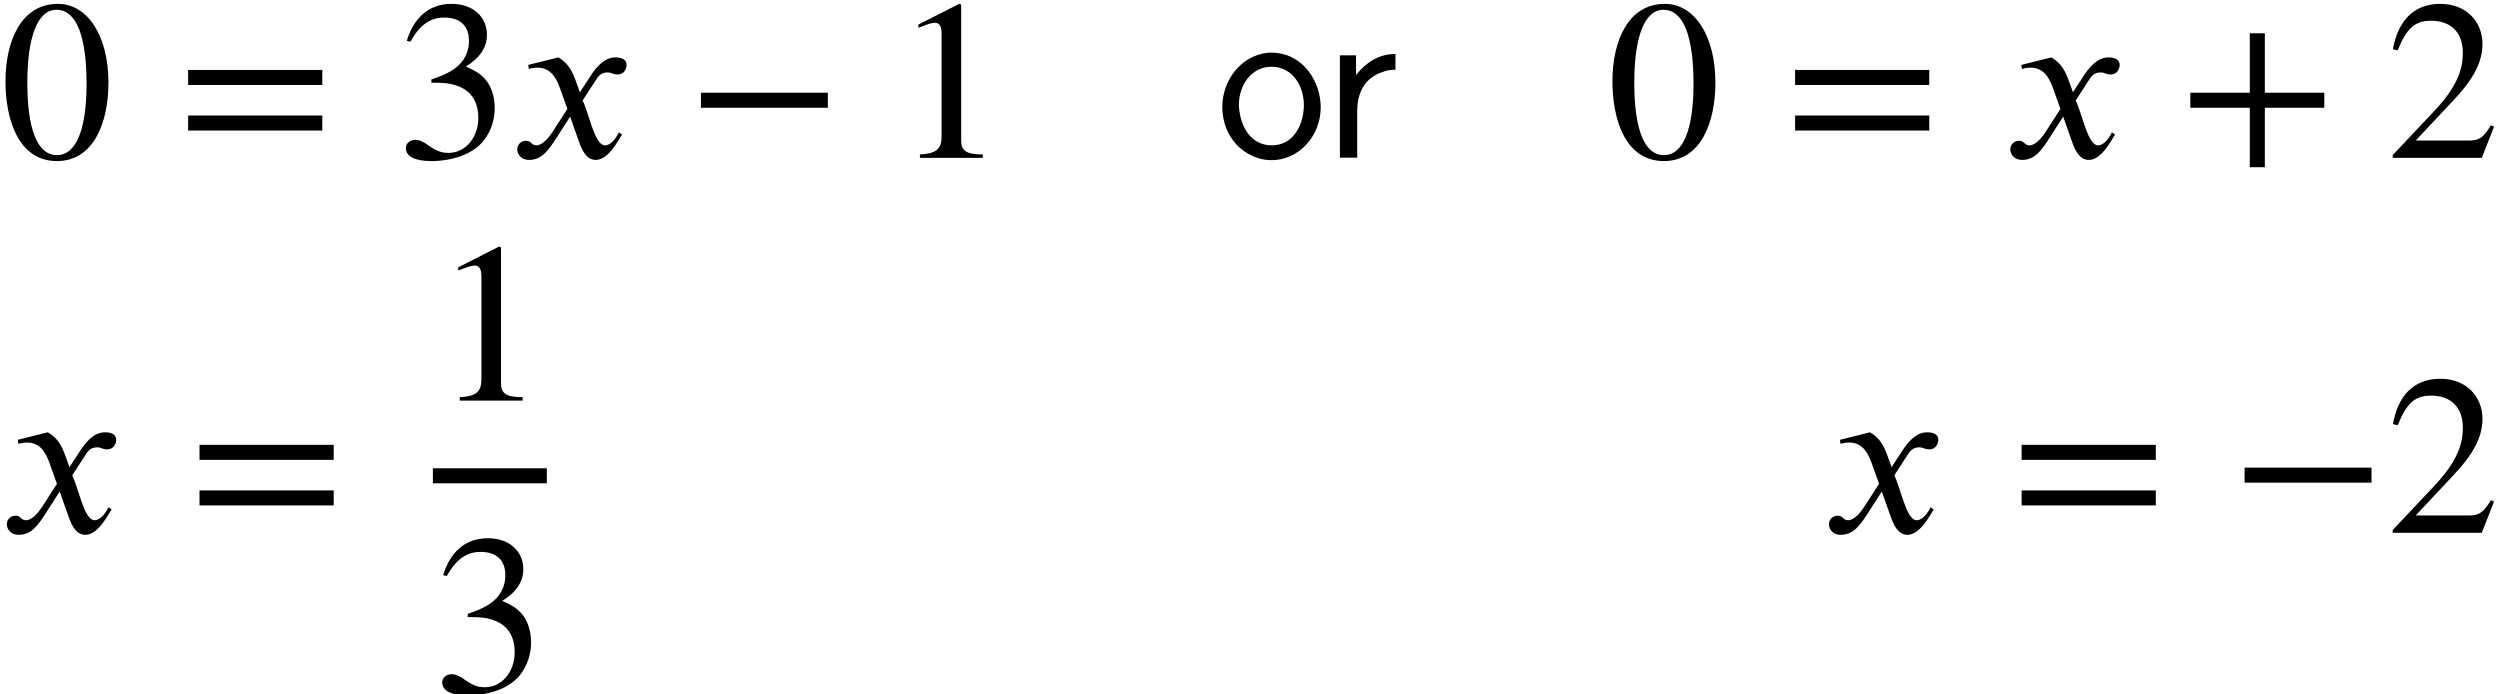
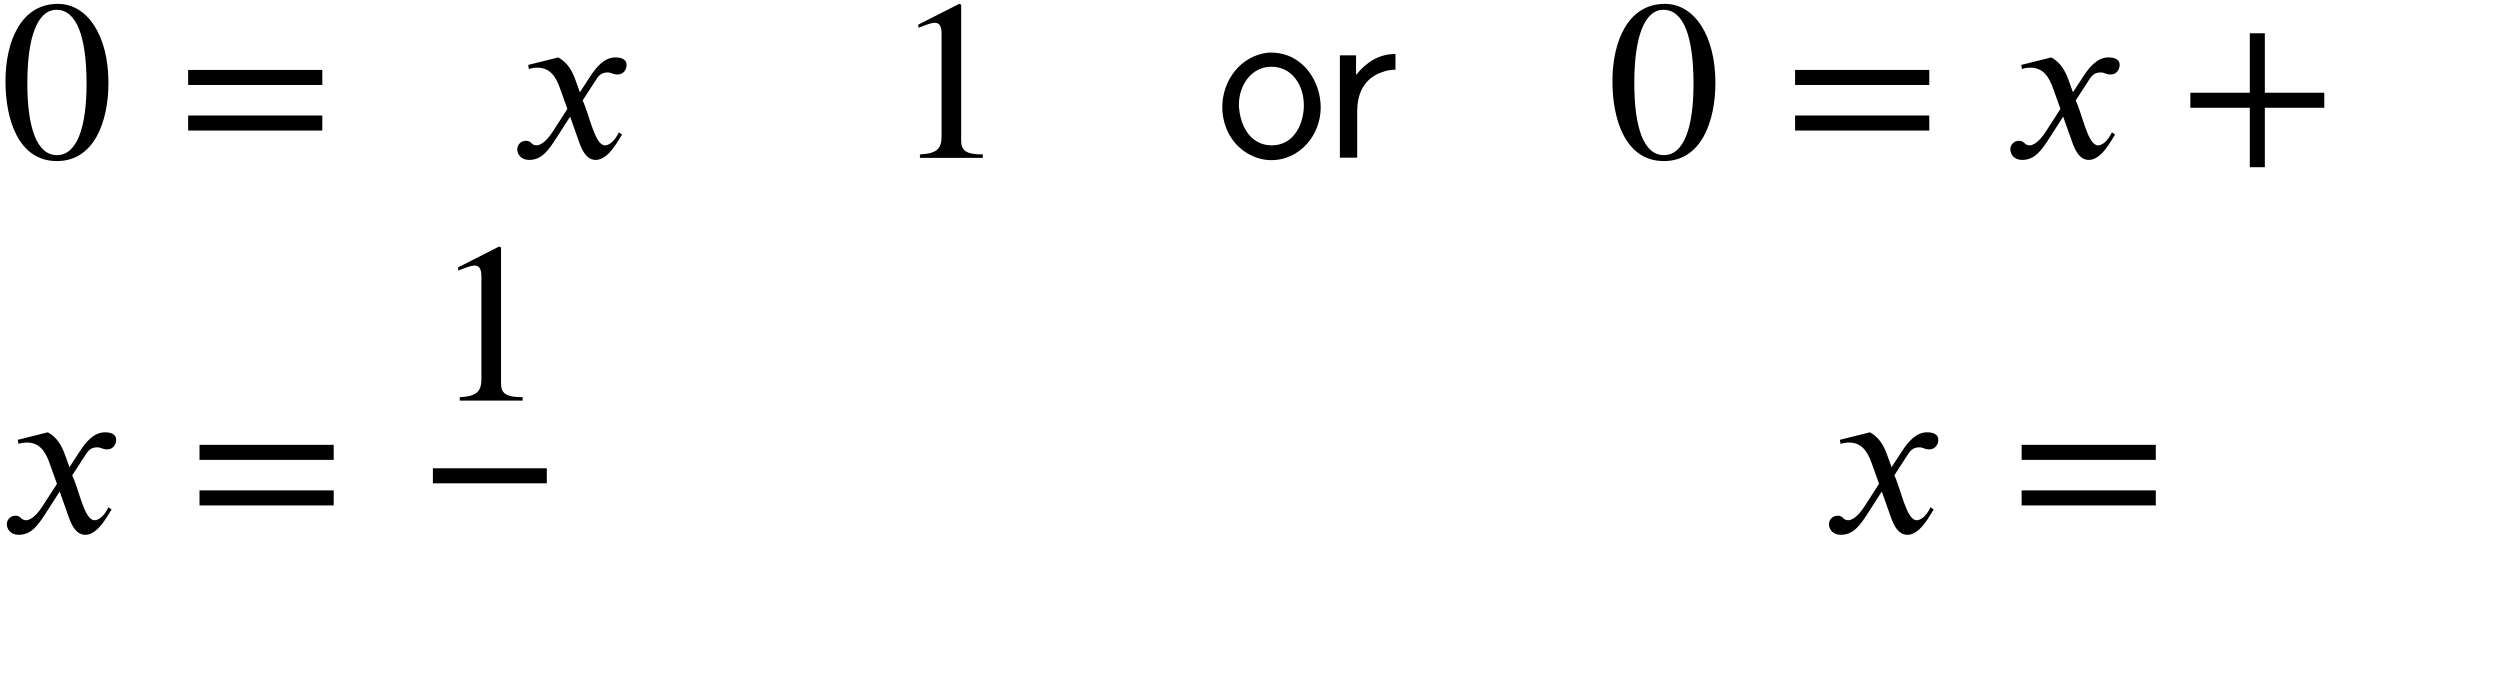
<svg xmlns="http://www.w3.org/2000/svg" xmlns:xlink="http://www.w3.org/1999/xlink" version="1.1" width="119.714pt" height="33.252pt" viewBox="75.716 59.708 119.714 33.252">
  <defs>
    <path id="g1-120" d="M3.327 -3.142L3.109 -3.742C2.978 -4.102 2.771 -4.549 2.291 -4.811L0.851 -4.451L0.884 -4.255C0.993 -4.298 1.156 -4.32 1.298 -4.32C1.898 -4.32 2.182 -3.873 2.367 -3.349L2.727 -2.345L2.018 -1.244C1.669 -0.709 1.385 -0.6 1.255 -0.6C0.982 -0.6 1.025 -0.818 0.742 -0.818C0.469 -0.818 0.327 -0.589 0.327 -0.415C0.327 -0.175 0.502 0.098 0.895 0.098C1.505 0.098 1.822 -0.371 2.171 -0.905L2.858 -1.975L3.295 -0.742C3.436 -0.349 3.644 0.098 4.091 0.098C4.724 0.098 5.215 -0.949 5.345 -1.113L5.193 -1.222C4.964 -0.753 4.702 -0.6 4.527 -0.6C4.036 -0.6 3.785 -2.073 3.458 -2.749L4.058 -3.676C4.211 -3.916 4.331 -4.091 4.658 -4.091C4.844 -4.091 4.898 -3.993 5.138 -3.993C5.422 -3.993 5.564 -4.244 5.564 -4.451C5.564 -4.68 5.378 -4.811 5.029 -4.811C4.484 -4.811 4.102 -4.331 3.818 -3.895L3.327 -3.142Z" />
    <path id="g0-111" d="M2.553 -5.04C1.211 -4.898 0.349 -3.687 0.349 -2.433C0.349 -1.44 0.884 -0.382 2.029 0C2.247 0.076 2.476 0.109 2.716 0.109C4.004 0.109 5.062 -1.036 5.062 -2.422C5.062 -3.644 4.222 -5.04 2.684 -5.04H2.553ZM1.156 -2.356C1.145 -2.422 1.145 -2.487 1.145 -2.553C1.145 -3.458 1.724 -4.364 2.705 -4.364S4.255 -3.48 4.255 -2.52C4.255 -1.68 3.818 -0.6 2.716 -0.6C1.811 -0.6 1.255 -1.353 1.156 -2.356Z" />
    <path id="g0-114" d="M1.636 -3.971V-4.909H0.862V-0.011H1.691V-2.225C1.691 -2.956 1.931 -3.785 2.902 -4.113C3.098 -4.189 3.316 -4.222 3.524 -4.222V-4.975C2.749 -4.975 2.149 -4.604 1.636 -3.971Z" />
-     <path id="g2-42" d="M6.775 -2.4V-3.12H0.698V-2.4H6.775Z" />
    <path id="g2-43" d="M6.938 -2.4V-3.12H4.091V-5.967H3.371V-3.12H0.524V-2.4H3.371V0.447H4.091V-2.4H6.938Z" />
    <path id="g2-48" d="M5.193 -3.6C5.193 -5.836 4.2 -7.375 2.771 -7.375C1.015 -7.375 0.262 -5.596 0.262 -3.665C0.262 -1.876 0.862 0.153 2.727 0.153C4.505 0.153 5.193 -1.724 5.193 -3.6ZM4.145 -3.545C4.145 -1.385 3.655 -0.131 2.727 -0.131C1.789 -0.131 1.309 -1.375 1.309 -3.589S1.8 -7.091 2.705 -7.091C3.665 -7.091 4.145 -5.815 4.145 -3.545Z" />
    <path id="g2-49" d="M4.298 0V-0.164C3.48 -0.164 3.262 -0.36 3.262 -0.829V-7.342L3.164 -7.375L1.211 -6.382V-6.229L1.505 -6.338C1.702 -6.415 1.887 -6.469 1.996 -6.469C2.225 -6.469 2.324 -6.305 2.324 -5.935V-1.036C2.324 -0.436 2.095 -0.207 1.287 -0.164V0H4.298Z" />
-     <path id="g2-50" d="M5.171 -1.495L5.018 -1.56C4.658 -0.949 4.429 -0.829 3.971 -0.829H1.418L3.218 -2.749C4.189 -3.775 4.615 -4.593 4.615 -5.455C4.615 -6.535 3.829 -7.375 2.596 -7.375C1.255 -7.375 0.556 -6.48 0.327 -5.204L0.556 -5.149C0.993 -6.218 1.375 -6.567 2.16 -6.567C3.087 -6.567 3.676 -6.022 3.676 -5.029C3.676 -4.102 3.284 -3.273 2.258 -2.193L0.316 -0.131V0H4.582L5.171 -1.495Z" />
-     <path id="g2-51" d="M0.665 -5.564C1.113 -6.371 1.615 -6.72 2.291 -6.72C3.011 -6.72 3.469 -6.349 3.469 -5.607C3.469 -4.942 3.12 -4.451 2.585 -4.145C2.367 -4.015 2.084 -3.895 1.669 -3.753V-3.6C2.291 -3.6 2.542 -3.567 2.782 -3.491C3.535 -3.273 3.916 -2.738 3.916 -1.909C3.916 -0.982 3.305 -0.24 2.498 -0.24C2.193 -0.24 1.964 -0.295 1.56 -0.578C1.255 -0.796 1.08 -0.862 0.895 -0.862C0.644 -0.862 0.447 -0.698 0.447 -0.469C0.447 -0.076 0.873 0.153 1.669 0.153C2.64 0.153 3.676 -0.164 4.2 -0.862C4.516 -1.276 4.702 -1.811 4.702 -2.389C4.702 -2.956 4.527 -3.458 4.222 -3.796C3.993 -4.036 3.796 -4.167 3.316 -4.375C4.047 -4.811 4.331 -5.356 4.331 -5.88C4.331 -6.775 3.644 -7.375 2.629 -7.375C1.495 -7.375 0.807 -6.644 0.491 -5.607L0.665 -5.564Z" />
    <path id="g2-61" d="M6.949 -3.491V-4.211H0.524V-3.491H6.949ZM6.949 -1.309V-2.029H0.524V-1.309H6.949Z" />
  </defs>
  <g id="page1">
    <use x="75.716" y="67.268" xlink:href="#g2-48" />
    <use x="84.201" y="67.268" xlink:href="#g2-61" />
    <use x="94.704" y="67.268" xlink:href="#g2-51" />
    <use x="100.158" y="67.268" xlink:href="#g1-120" />
    <use x="108.583" y="67.268" xlink:href="#g2-42" />
    <use x="118.48" y="67.268" xlink:href="#g2-49" />
    <use x="133.897" y="67.268" xlink:href="#g0-111" />
    <use x="139.015" y="67.268" xlink:href="#g0-114" />
    <use x="152.666" y="67.268" xlink:href="#g2-48" />
    <use x="161.151" y="67.268" xlink:href="#g2-61" />
    <use x="171.654" y="67.268" xlink:href="#g1-120" />
    <use x="180.078" y="67.268" xlink:href="#g2-43" />
    <use x="189.975" y="67.268" xlink:href="#g2-50" />
    <use x="75.716" y="85.22" xlink:href="#g1-120" />
    <use x="84.746" y="85.22" xlink:href="#g2-61" />
    <use x="96.445" y="78.892" xlink:href="#g2-49" />
    <rect x="96.445" y="82.132" height="0.72" width="5.455" />
    <use x="96.445" y="92.856" xlink:href="#g2-51" />
    <use x="162.969" y="85.22" xlink:href="#g1-120" />
    <use x="171.999" y="85.22" xlink:href="#g2-61" />
    <use x="182.502" y="85.22" xlink:href="#g2-42" />
    <use x="189.975" y="85.22" xlink:href="#g2-50" />
  </g>
</svg>